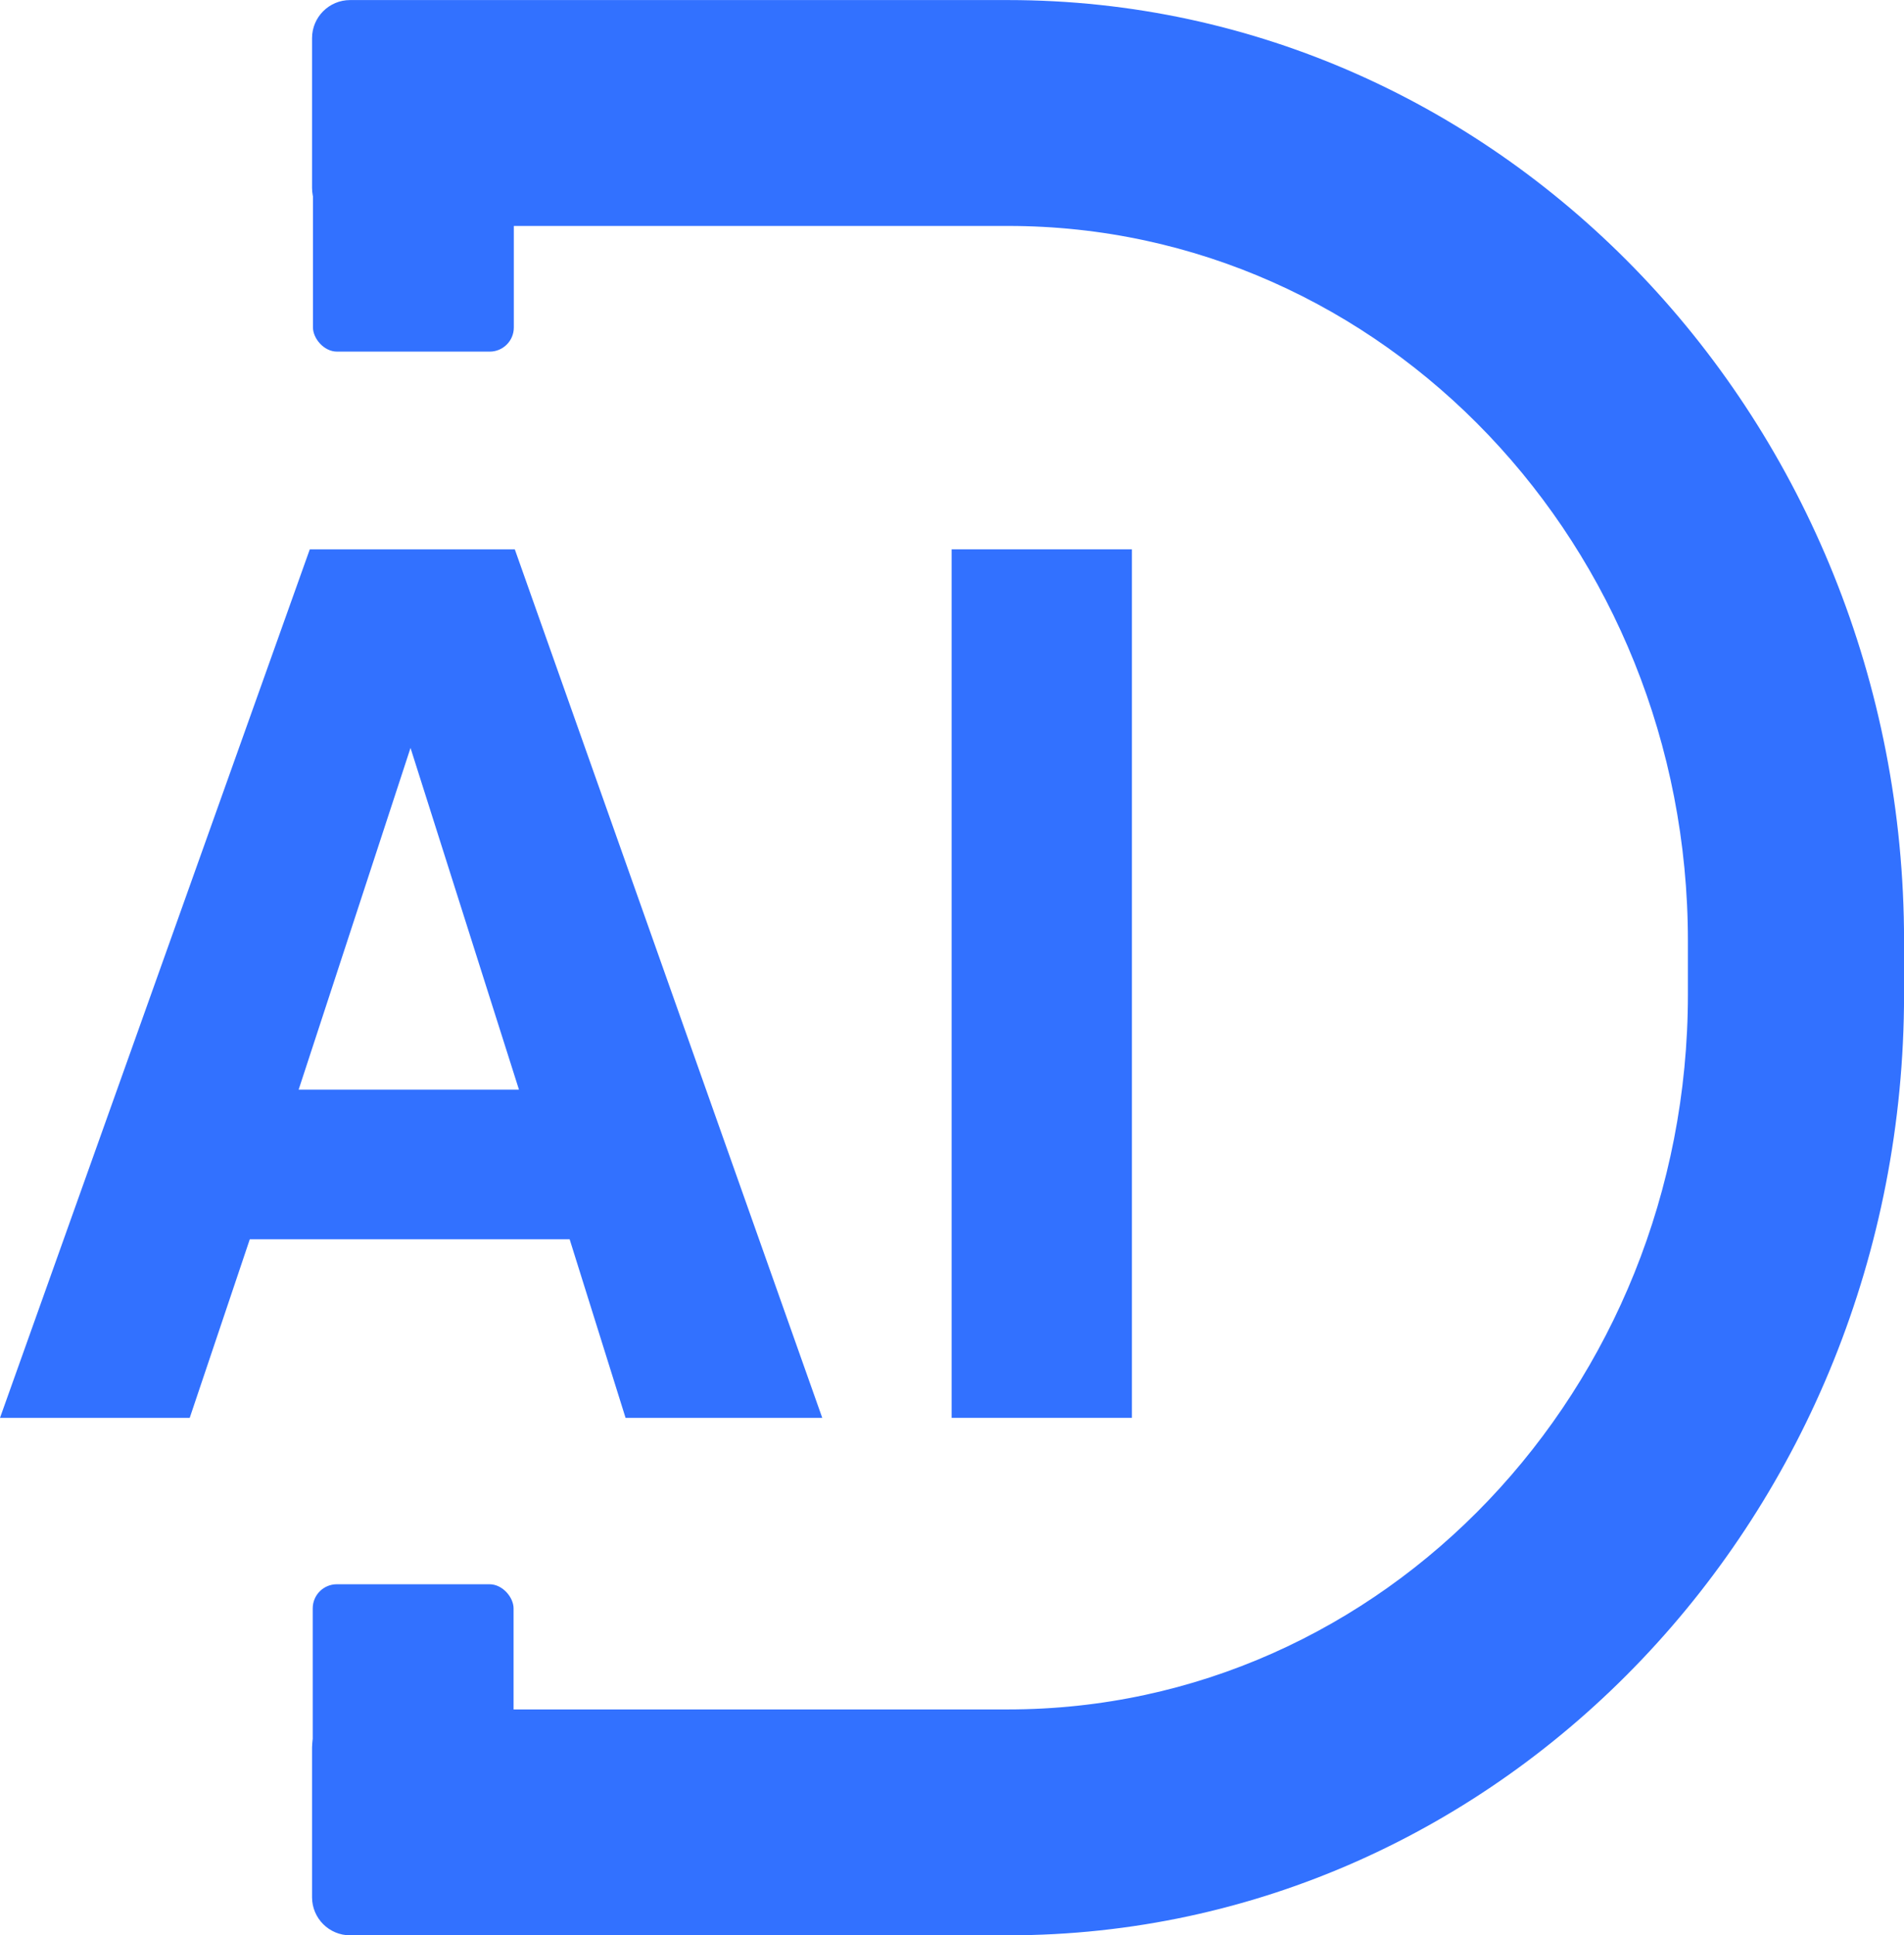
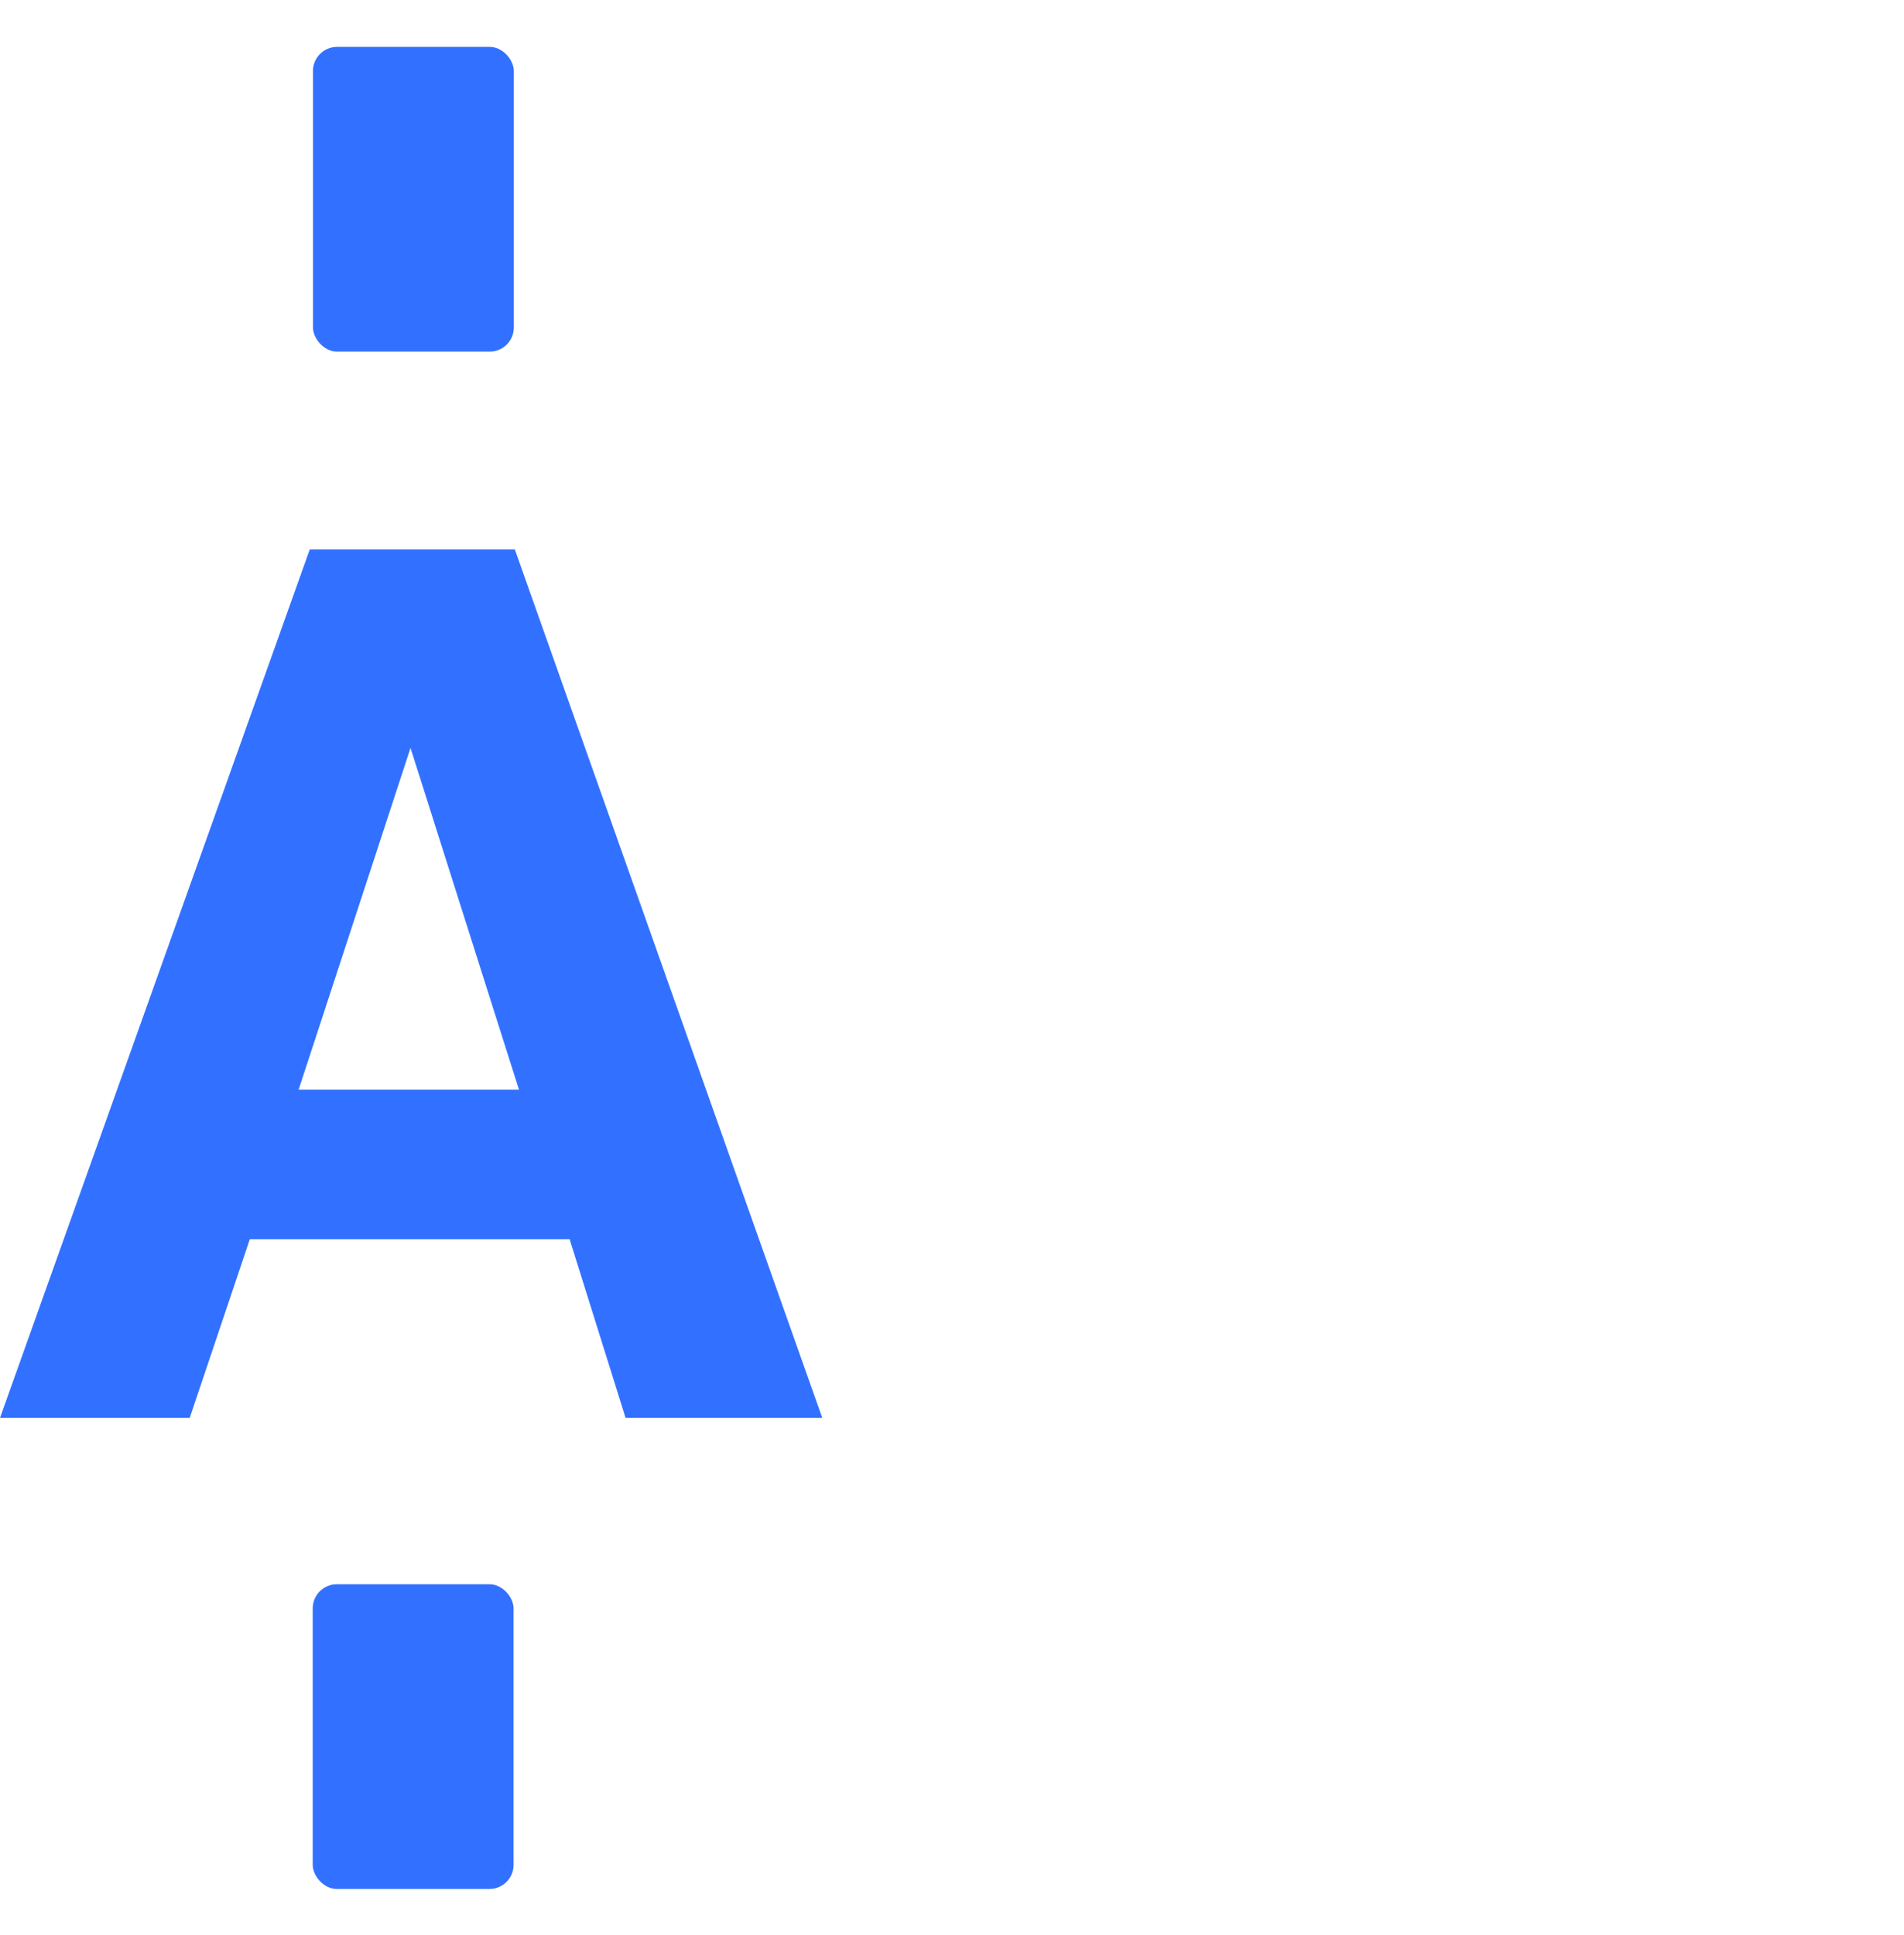
<svg xmlns="http://www.w3.org/2000/svg" width="15.556px" height="15.807px" viewBox="0 0 15.556 15.807" version="1.1">
  <title>16*16logo</title>
  <g id="页面-1" stroke="none" stroke-width="1" fill="none" fill-rule="evenodd">
    <g id="登录1" transform="translate(-41.515, -203.096)" fill="#3271FF">
      <g id="16*16logo" transform="translate(41.241, 203)">
        <g id="logo" transform="translate(0.274, 0.2)">
          <g id="编组-5备份" transform="translate(2.653, 0)" fill-rule="nonzero" stroke="#3271FF" stroke-width="0.207">
-             <path d="M5.583,0 C9.569,0 12.8,3.395 12.8,7.582 L12.8,8.018 C12.8,12.205 9.569,15.6 5.583,15.6 L0.207,15.6 C0.093,15.6 -6.92605662e-17,15.507 0,15.393 L0,14.169 C9.78759993e-16,14.054 0.093,13.962 0.207,13.962 L5.583,13.962 L5.583,13.962 C8.708,13.962 11.241,11.301 11.241,8.018 L11.241,7.582 C11.241,4.299 8.708,1.638 5.583,1.638 L0.207,1.638 C0.093,1.638 -6.92605662e-17,1.546 0,1.431 L0,0.207 C1.3749415e-17,0.093 0.093,4.87648166e-17 0.207,0 L5.583,0 L5.583,0 Z" id="路径备份-3" />
-           </g>
+             </g>
          <g id="AI备份-3" transform="translate(0, 4.383)" fill-rule="nonzero">
            <path d="M4.654,5.635 L2.041,5.635 L1.55,7.094 L0,7.094 L2.531,0 L4.206,0 L6.718,7.094 L5.111,7.094 L4.654,5.635 Z M4.24,4.413 L3.354,1.622 L2.44,4.413 L4.24,4.413 Z" id="形状" />
-             <polygon id="路径" points="7.775 0 9.248 0 9.248 7.094 7.775 7.094" />
          </g>
          <rect id="矩形" x="2.557" y="0.279" width="1.641" height="2.489" rx="0.197" />
          <rect id="矩形备份" x="2.555" y="12.836" width="1.641" height="2.489" rx="0.197" />
        </g>
      </g>
    </g>
  </g>
</svg>